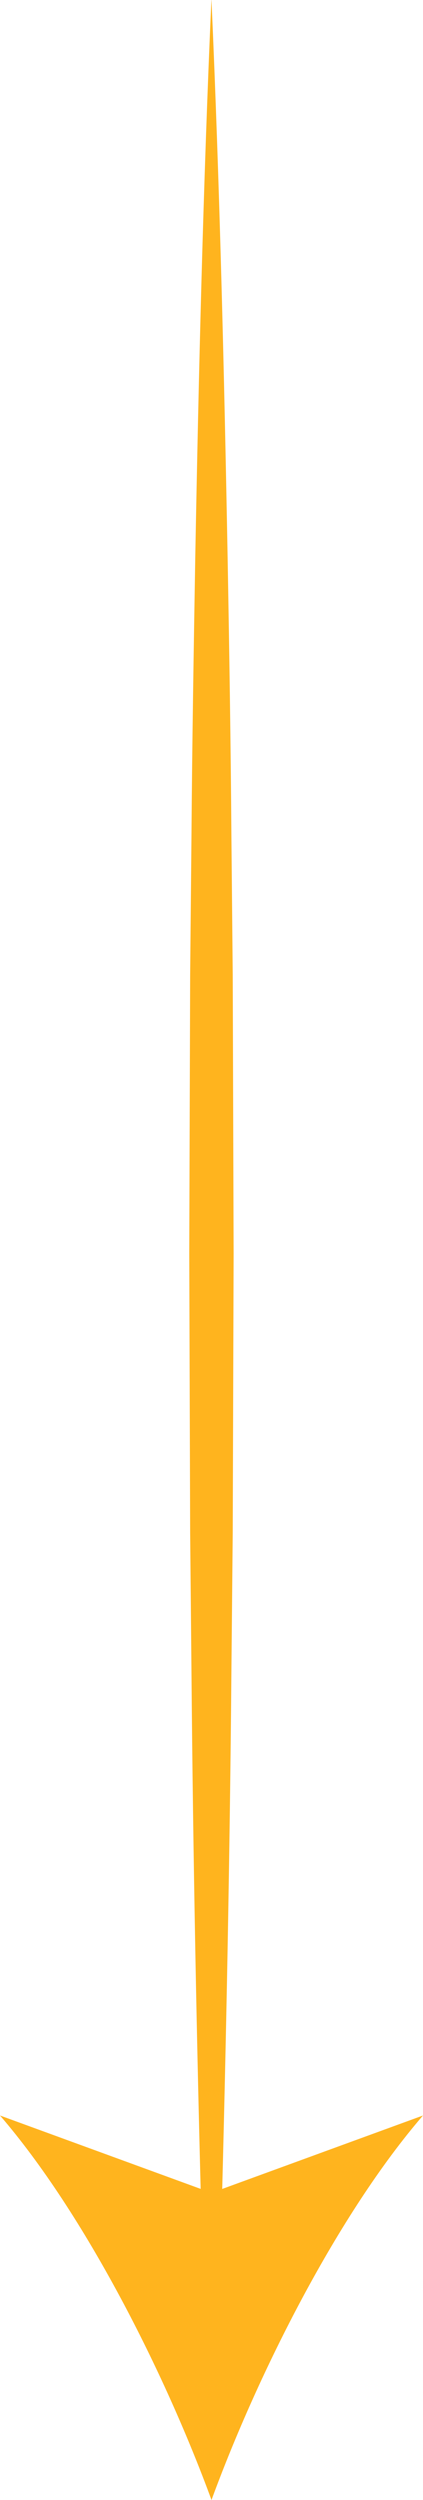
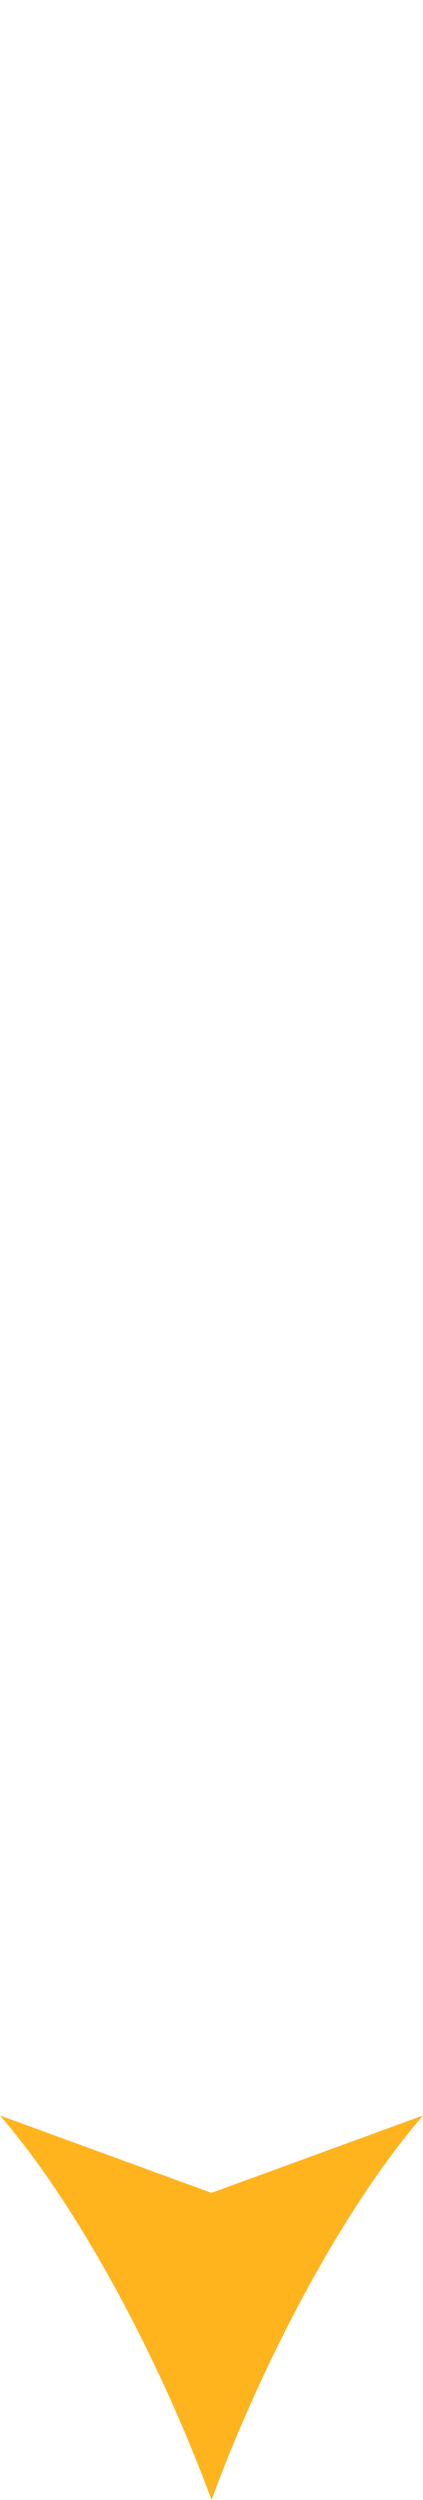
<svg xmlns="http://www.w3.org/2000/svg" width="30" height="177" viewBox="0 0 30 177" fill="none">
  <g clip-path="url(#clip0_850_141357)">
-     <path d="M15 -6.86007e-08C15.584 13.146 15.899 26.299 16.143 39.445C16.262 46.022 16.364 52.59 16.412 59.167L16.506 69.032L16.538 78.898L16.569 88.763L16.538 98.628L16.506 108.493L16.412 118.358C16.301 131.504 16.041 144.657 15.686 157.803L14.306 157.803C13.951 144.657 13.691 131.504 13.58 118.358L13.486 108.493L13.454 98.628L13.423 88.763L13.454 78.898L13.486 69.032L13.58 59.167C13.628 52.59 13.738 46.022 13.849 39.445C14.093 26.299 14.409 13.146 14.992 -6.89454e-08L15 -6.86007e-08Z" fill="#FFB41E" />
    <path d="M15 177C11.68 167.955 6.002 156.736 0 149.777L15 155.255L30 149.777C23.991 156.736 18.32 167.955 15 177Z" fill="#FFB41E" />
  </g>
  <defs>
    <clipPath id="clip0_850_141357">
      <rect width="177" height="30" fill="white" transform="translate(30) rotate(90)" />
    </clipPath>
  </defs>
</svg>